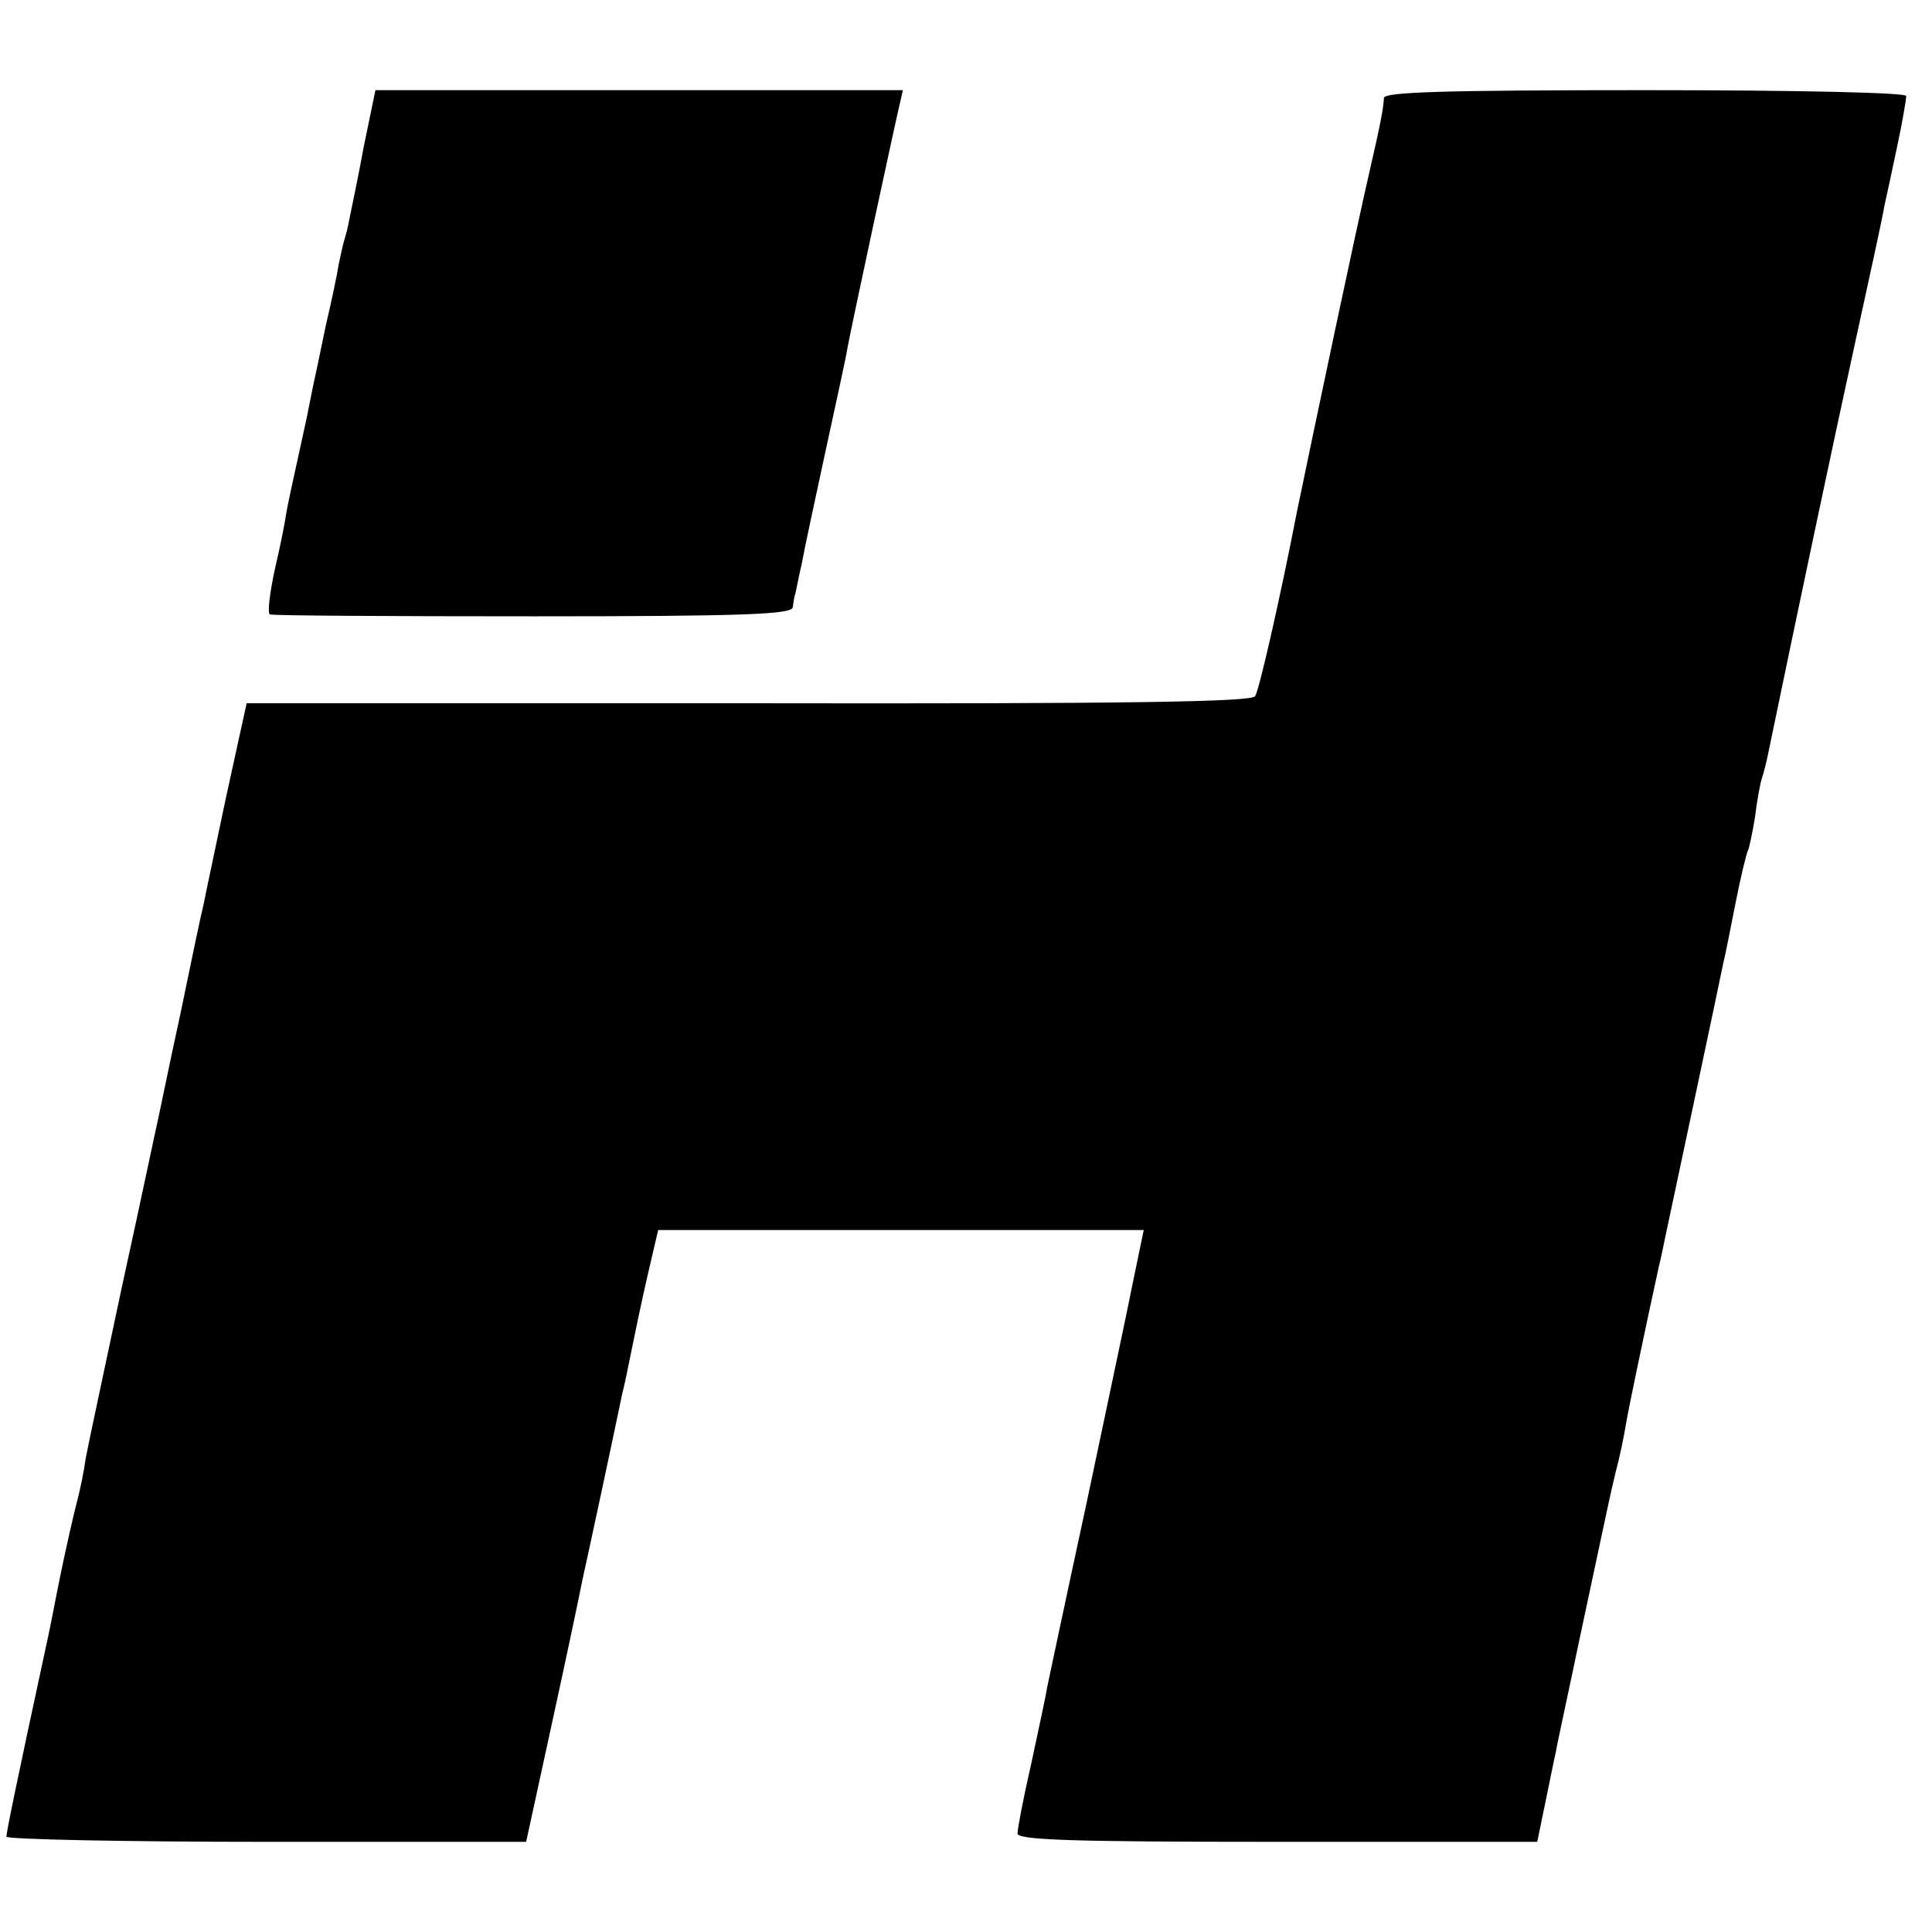
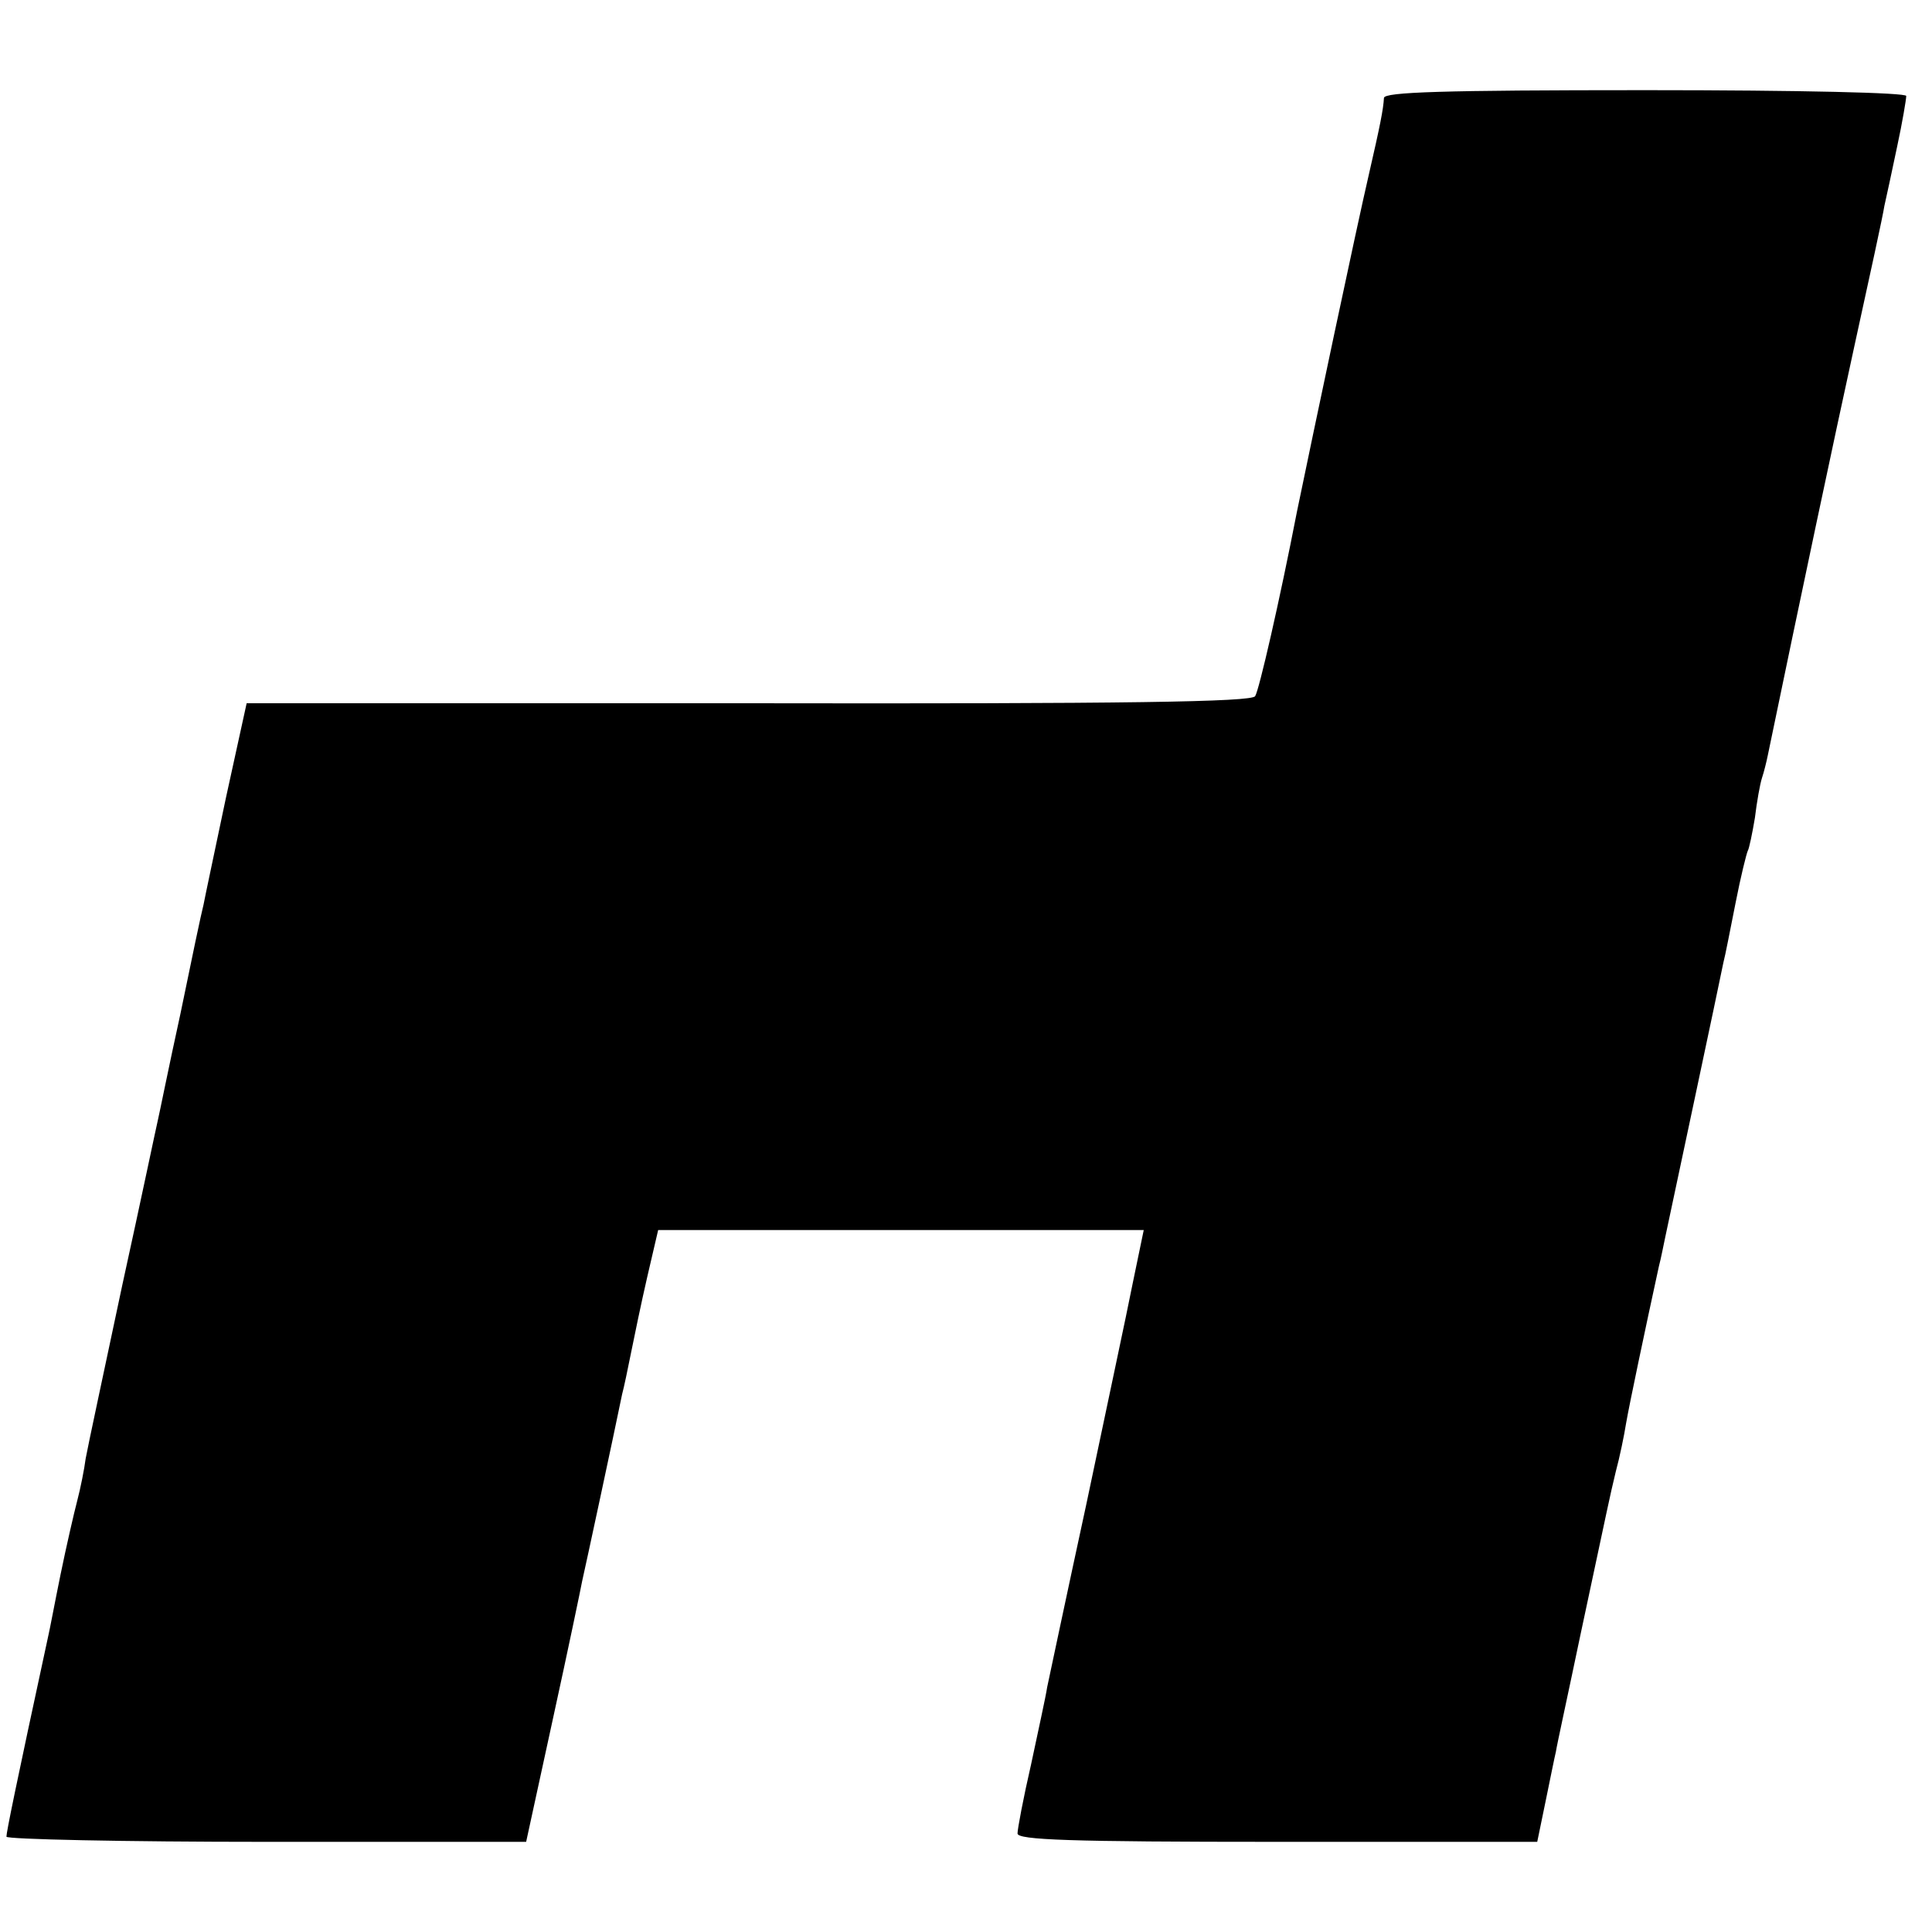
<svg xmlns="http://www.w3.org/2000/svg" version="1.0" width="300pt" height="300pt" viewBox="0 0 300 300" preserveAspectRatio="xMidYMid meet">
  <g transform="translate(0,300) scale(0.1,-0.1)" fill="#000000" stroke="none">
-     <path d="M565 2773 c-9 -49 -19 -96 -21 -106 -2 -10 -5 -26 -8 -35 -3 -9 -7 -28 -10 -42 -2 -14 -11 -57 -20 -95 -8 -39 -17 -82 -20 -95 -3 -14 -7 -36 -10 -50 -24 -109 -30 -137 -32 -150 -1 -8 -8 -45 -17 -83 -8 -37 -12 -69 -8 -71 3 -2 187 -3 409 -3 327 0 402 3 403 14 1 7 2 16 4 21 1 4 5 25 10 47 4 22 21 101 37 175 16 74 32 146 34 160 6 33 74 349 81 378 l5 22 -410 0 -409 0 -18 -87z" />
    <path d="M2149 2848 c-1 -18 -6 -43 -23 -117 -20 -86 -87 -404 -112 -525 -27 -139 -59 -278 -65 -287 -5 -9 -200 -12 -787 -11 l-779 0 -32 -146 c-17 -81 -33 -156 -35 -167 -3 -11 -19 -87 -36 -170 -18 -82 -33 -157 -35 -165 -2 -8 -26 -123 -55 -255 -28 -132 -54 -253 -57 -270 -2 -16 -8 -46 -13 -65 -5 -19 -17 -71 -26 -115 -9 -44 -17 -87 -19 -95 -51 -236 -65 -305 -65 -312 0 -4 182 -8 404 -8 l403 0 42 193 c23 105 43 201 45 212 4 17 50 231 62 290 3 11 9 40 14 65 5 25 16 78 25 117 l17 73 377 0 377 0 -17 -82 c-9 -46 -42 -200 -72 -343 -31 -143 -58 -271 -61 -285 -2 -14 -14 -68 -25 -120 -12 -52 -21 -100 -21 -107 0 -10 80 -13 404 -13 l403 0 13 63 c7 34 14 69 16 77 1 8 19 90 38 181 46 215 44 208 55 254 6 22 13 56 16 75 5 29 29 143 51 244 3 11 7 32 10 46 7 33 85 399 90 425 3 11 11 53 19 93 8 41 17 77 19 81 2 3 7 27 11 51 3 25 8 53 11 62 3 9 7 25 9 35 52 251 102 487 135 638 23 105 44 201 46 215 3 13 12 55 20 93 8 37 14 73 14 78 0 5 -161 9 -405 9 -317 0 -405 -3 -406 -12z" />
  </g>
</svg>